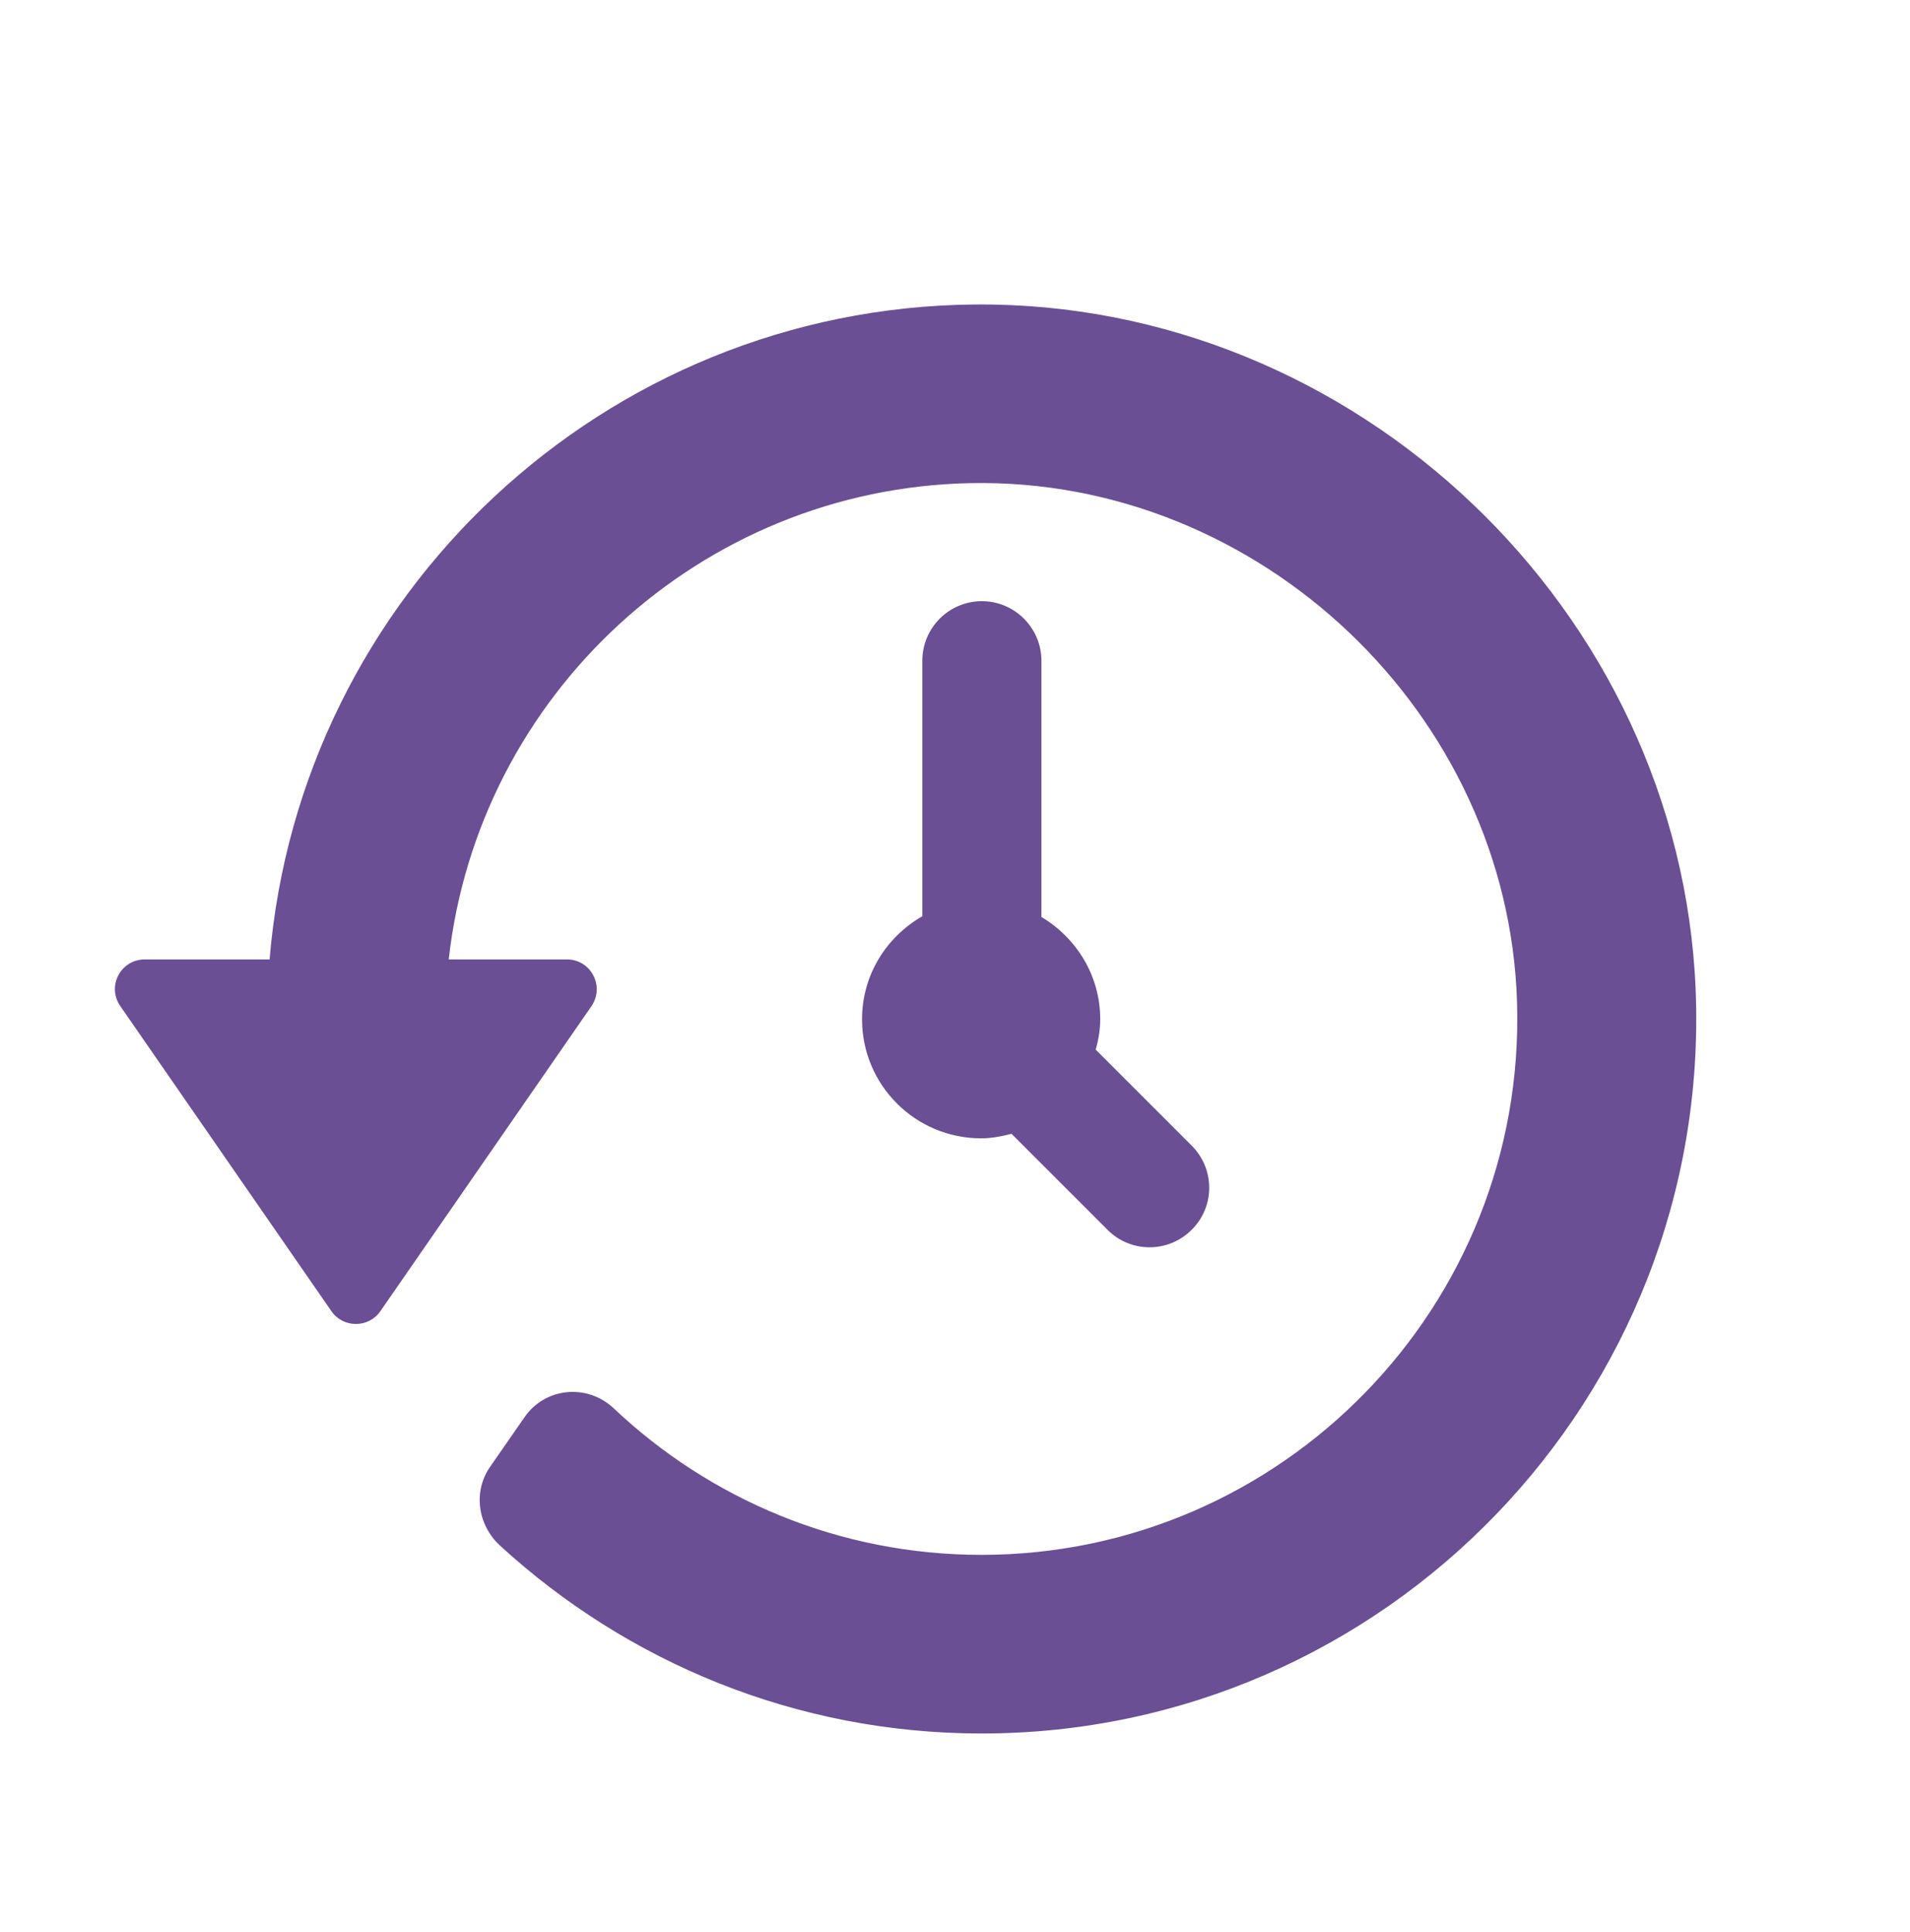
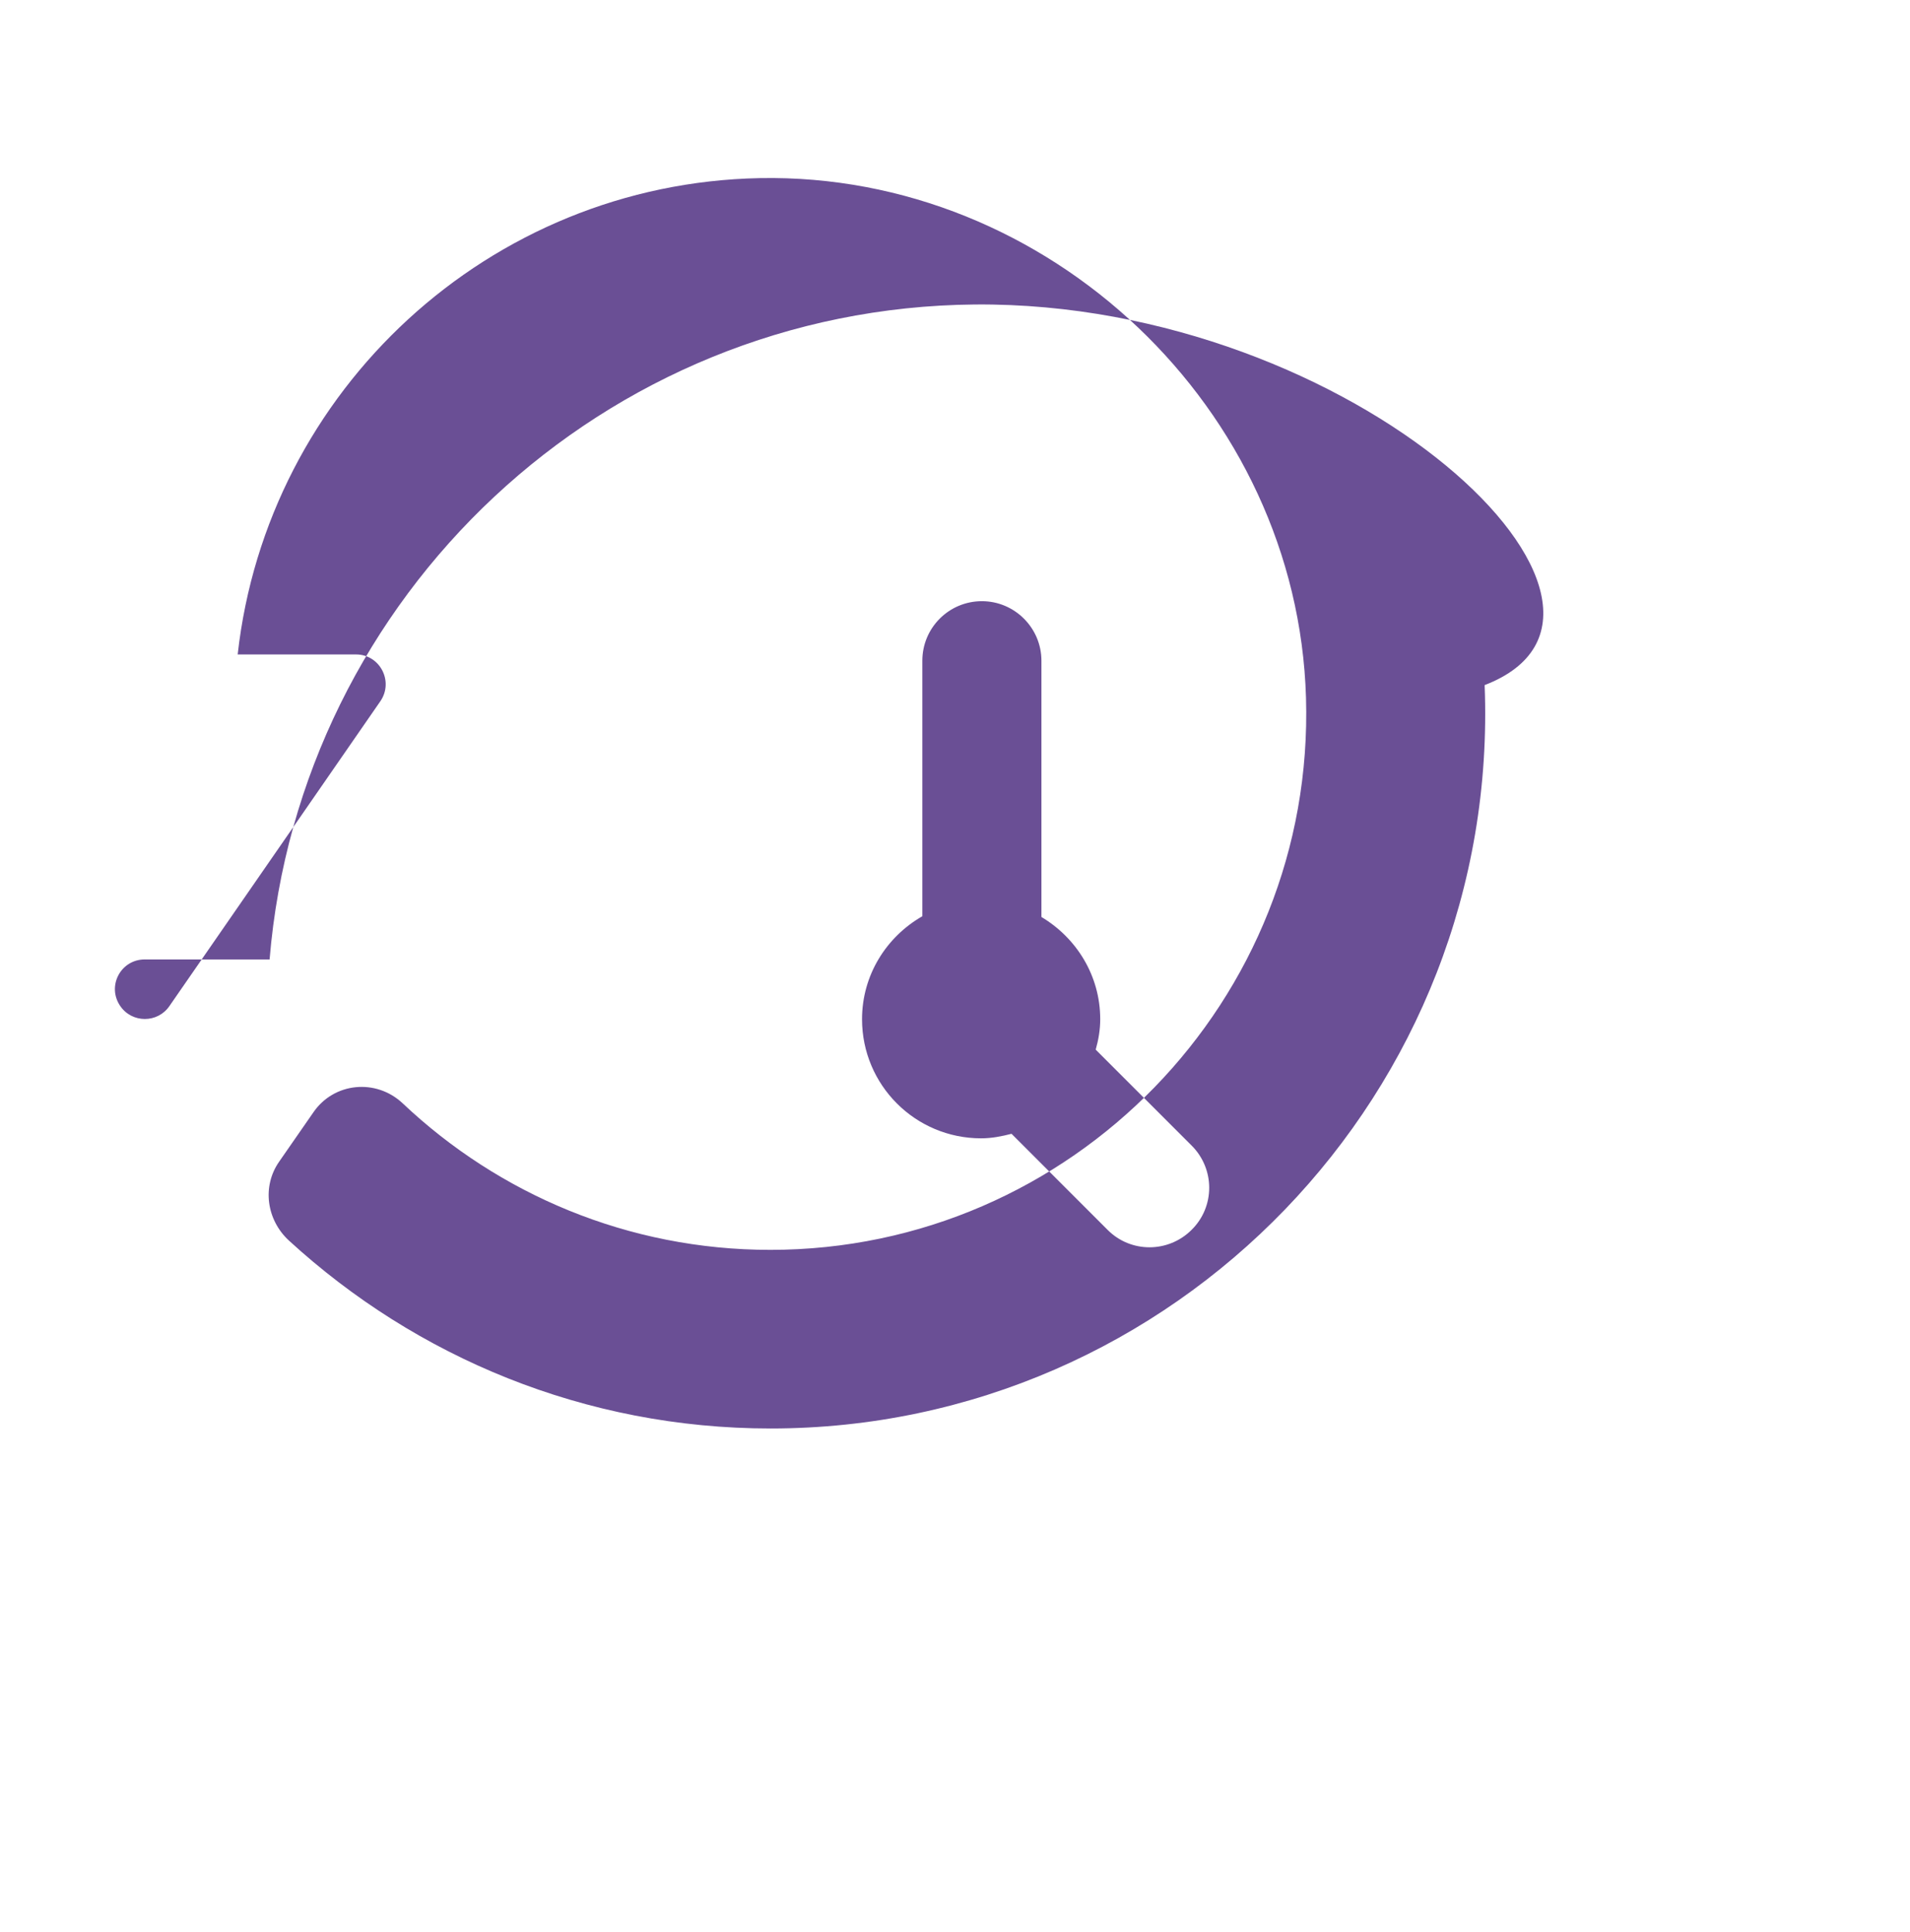
<svg xmlns="http://www.w3.org/2000/svg" id="Слой_1" x="0px" y="0px" viewBox="0 0 76.02 76.89" style="enable-background:new 0 0 76.02 76.89;" xml:space="preserve">
  <style type="text/css"> .st0{fill:url(#SVGID_1_);} .st1{fill:url(#SVGID_2_);} .st2{fill:url(#SVGID_3_);} .st3{fill:url(#SVGID_4_);} .st4{fill:#2BA6B7;} .st5{fill:#0071BA;} .st6{fill:#303E4C;} .st7{fill:#6A4F95;} .st8{fill:#FFFFFF;} .st9{fill:#4571A8;} .st10{clip-path:url(#SVGID_6_);fill:#08A6B3;} .st11{clip-path:url(#SVGID_8_);fill:#4571A8;} .st12{clip-path:url(#SVGID_10_);fill:#6A4F95;} .st13{fill:#39ABBE;} </style>
-   <path id="history_1_" class="st7" d="M41.45,26.3V36.5c1.39,0.83,2.34,2.33,2.34,4.07c0,0.42-0.07,0.82-0.18,1.21l3.82,3.82 c0.93,0.93,0.93,2.43,0,3.35c-0.93,0.93-2.43,0.93-3.35,0l-3.82-3.82c-0.39,0.1-0.79,0.18-1.21,0.18c-2.62,0-4.74-2.12-4.74-4.74 c0-1.76,0.97-3.28,2.4-4.1V26.3c0-1.31,1.06-2.37,2.37-2.37C40.39,23.93,41.45,25,41.45,26.3z M38.8,12.12 C24.03,12.25,11.93,23.7,10.73,38.19H5.76c-0.96,0-1.52,1.07-0.97,1.86l8.4,12.14c0.47,0.68,1.48,0.68,1.95,0l8.4-12.14 c0.54-0.79-0.02-1.86-0.97-1.86h-4.71c1.17-10.51,10-18.75,20.78-18.96c11.5-0.22,21.4,9.18,21.74,20.68 c0.36,12.06-9.34,21.98-21.32,21.98c-5.66,0-10.81-2.22-14.63-5.83c-1.06-1-2.74-0.84-3.56,0.36l-1.36,1.96 c-0.69,0.99-0.5,2.32,0.39,3.14c5.06,4.64,11.78,7.48,19.17,7.48c16.07,0,29.06-13.39,28.42-29.59 C66.87,24.28,53.95,11.99,38.8,12.12z" />
+   <path id="history_1_" class="st7" d="M41.45,26.3V36.5c1.39,0.83,2.34,2.33,2.34,4.07c0,0.42-0.07,0.82-0.18,1.21l3.82,3.82 c0.93,0.93,0.93,2.43,0,3.35c-0.93,0.93-2.43,0.93-3.35,0l-3.82-3.82c-0.39,0.1-0.79,0.18-1.21,0.18c-2.62,0-4.74-2.12-4.74-4.74 c0-1.76,0.97-3.28,2.4-4.1V26.3c0-1.31,1.06-2.37,2.37-2.37C40.39,23.93,41.45,25,41.45,26.3z M38.8,12.12 C24.03,12.25,11.93,23.7,10.73,38.19H5.76c-0.96,0-1.52,1.07-0.97,1.86c0.47,0.68,1.48,0.68,1.95,0l8.4-12.14 c0.54-0.79-0.02-1.86-0.97-1.86h-4.71c1.17-10.51,10-18.75,20.78-18.96c11.5-0.22,21.4,9.18,21.74,20.68 c0.36,12.06-9.34,21.98-21.32,21.98c-5.66,0-10.81-2.22-14.63-5.83c-1.06-1-2.74-0.84-3.56,0.36l-1.36,1.96 c-0.69,0.99-0.5,2.32,0.39,3.14c5.06,4.64,11.78,7.48,19.17,7.48c16.07,0,29.06-13.39,28.42-29.59 C66.87,24.28,53.95,11.99,38.8,12.12z" />
</svg>